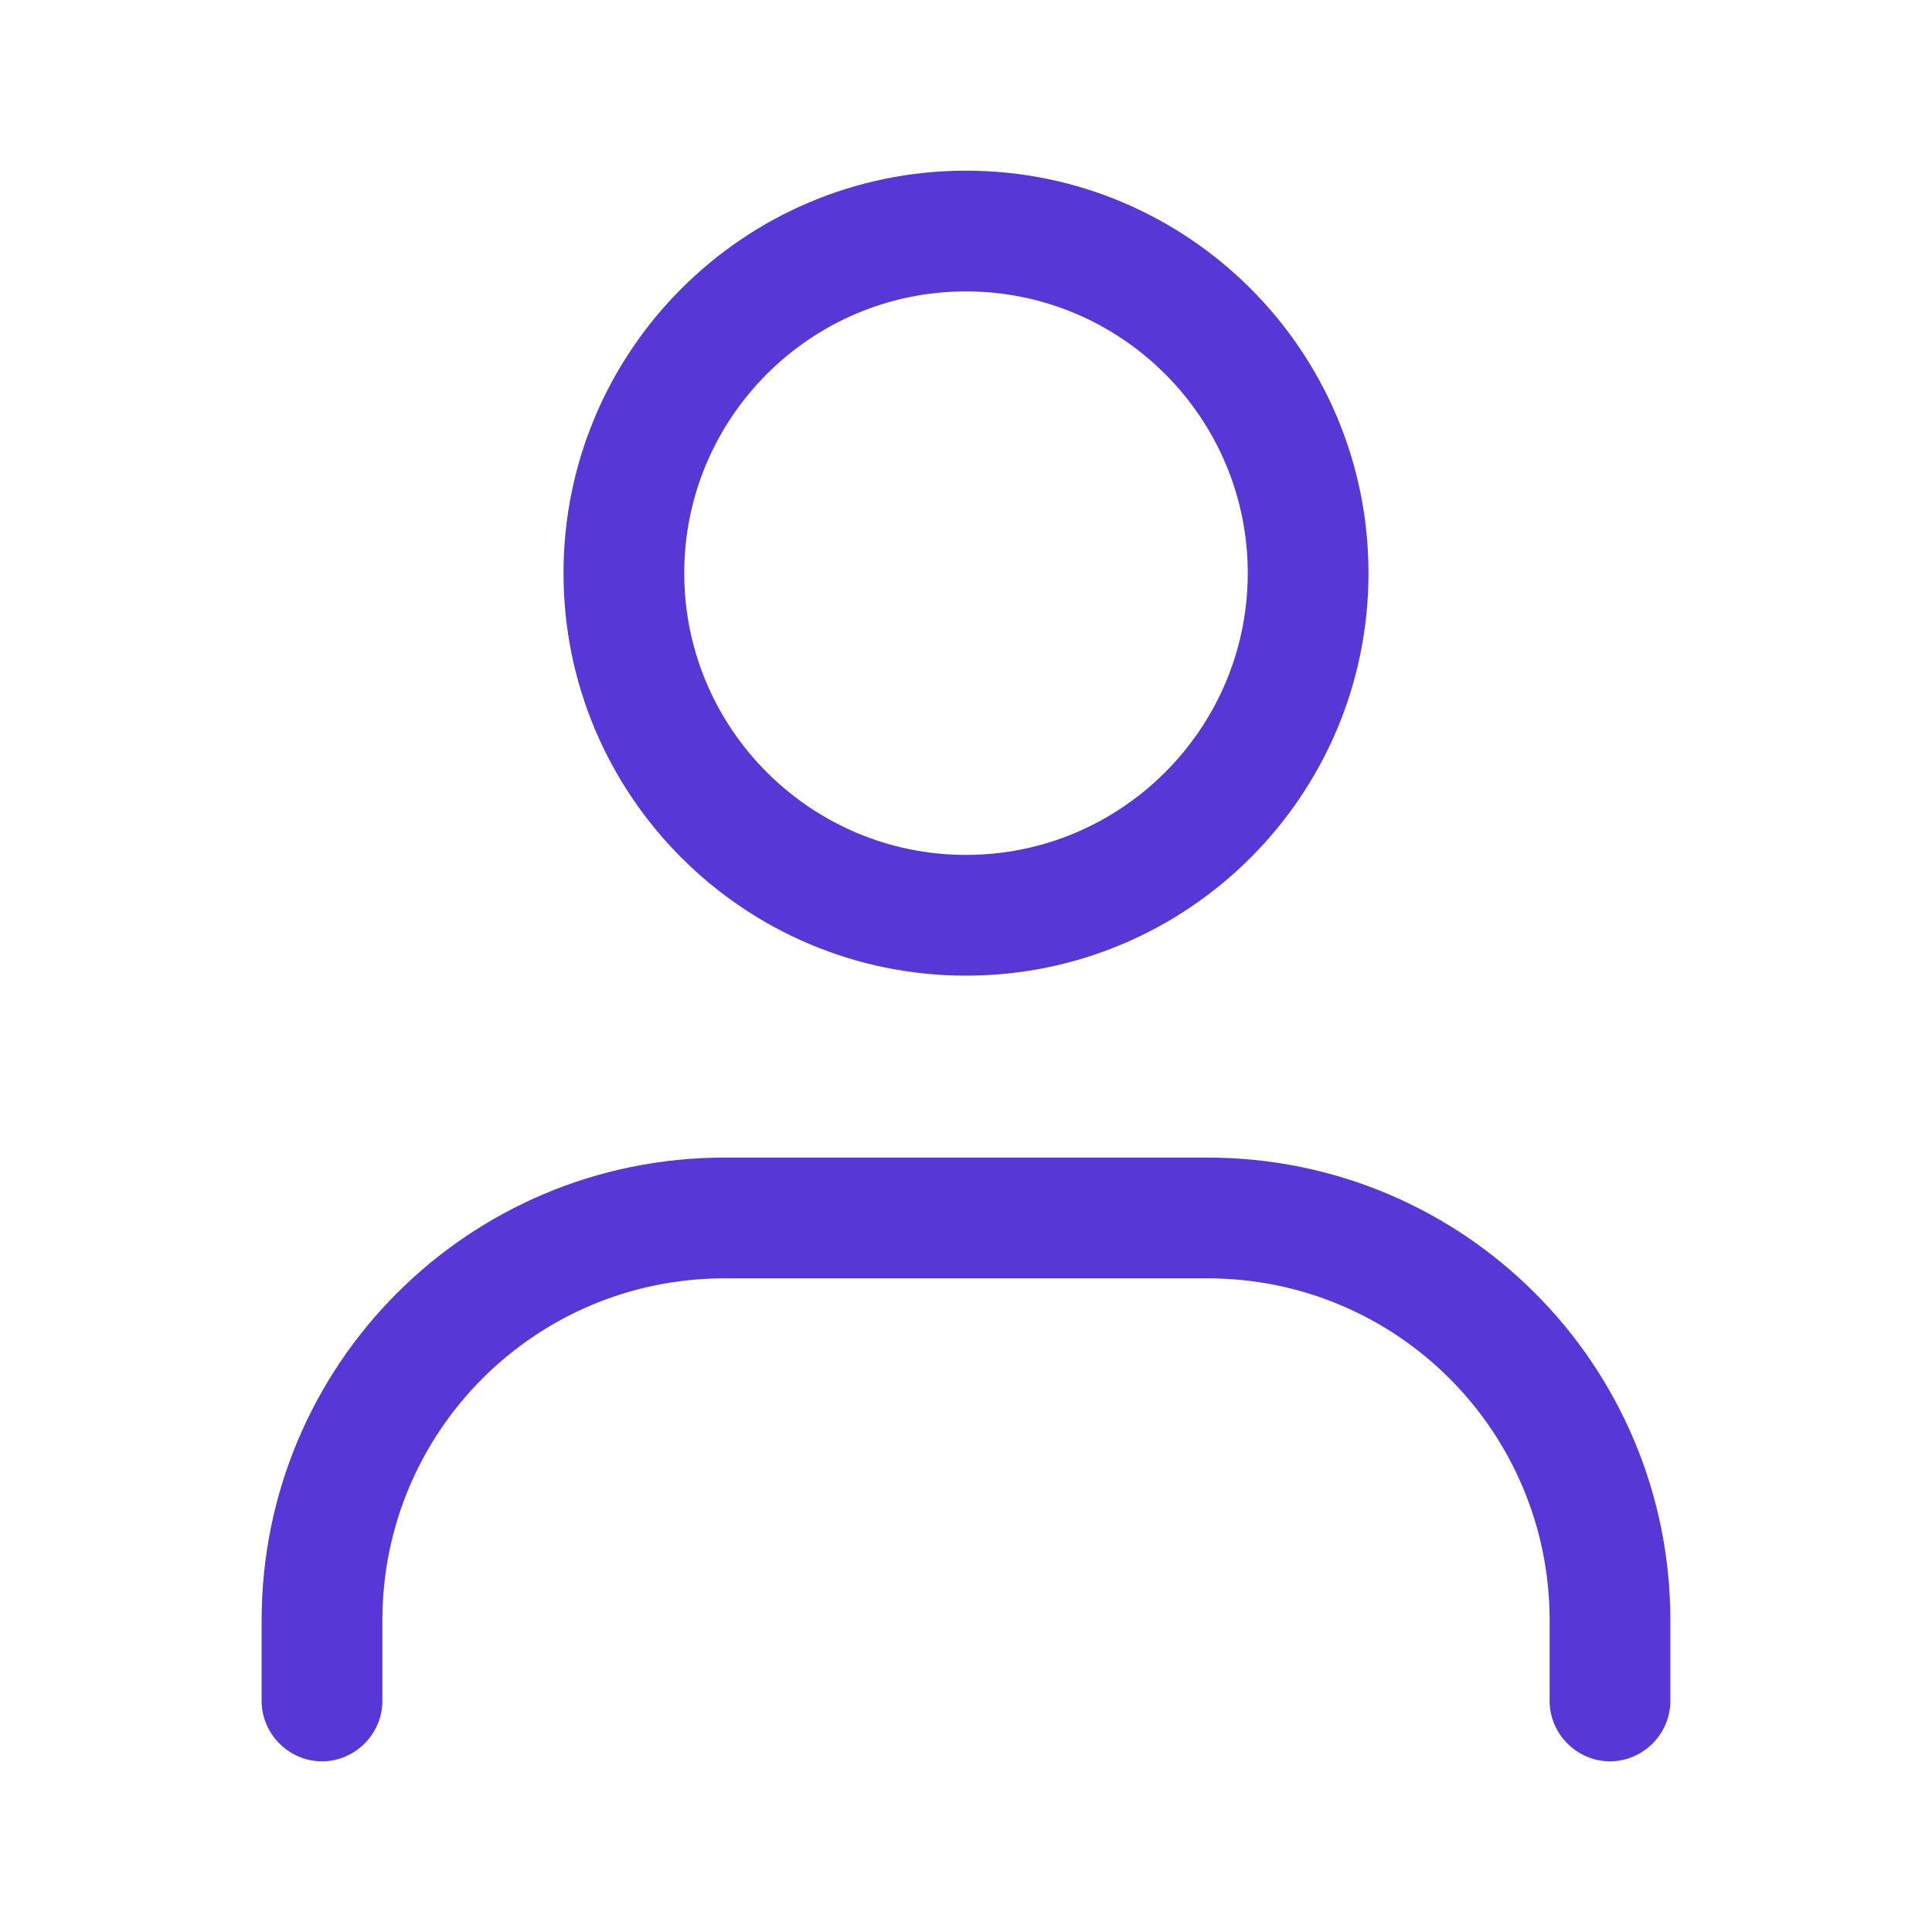
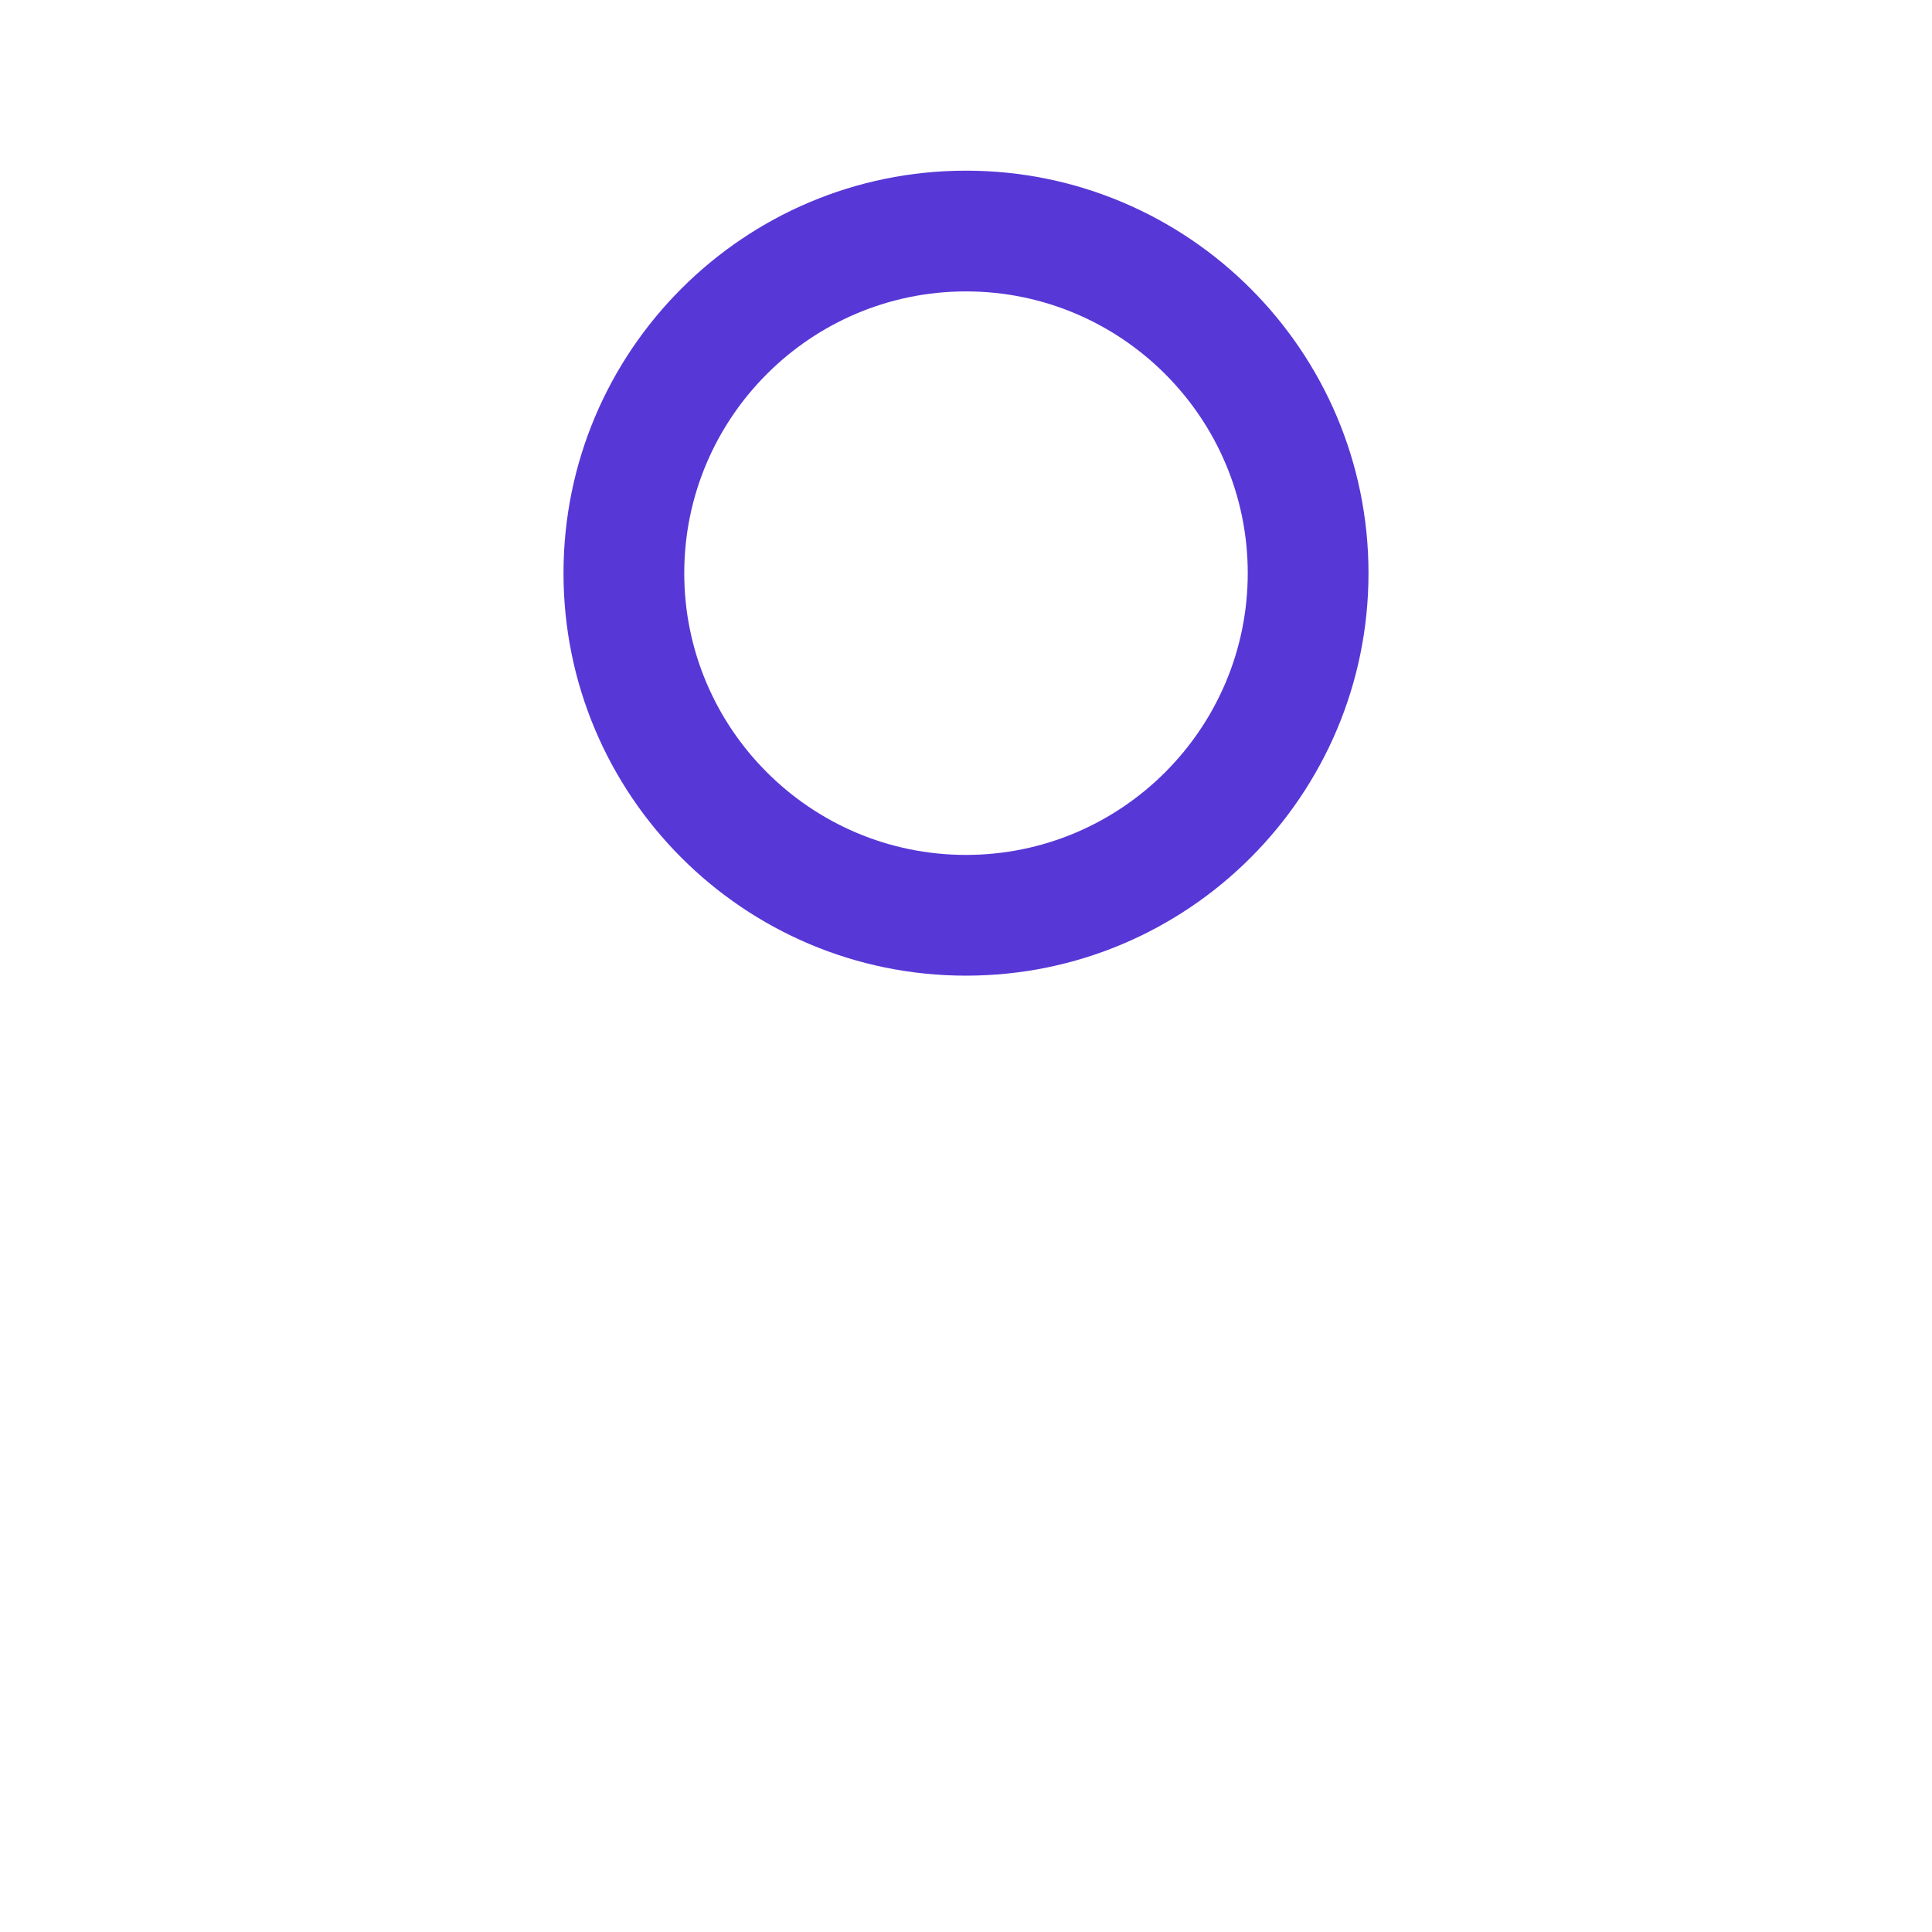
<svg xmlns="http://www.w3.org/2000/svg" id="Layer_1" viewBox="0 0 24 24">
  <defs>
    <style>.cls-1{fill:#5837d7;fill-rule:evenodd;}</style>
  </defs>
  <path class="cls-1" d="m12,10.62c1.93,0,3.5-1.57,3.5-3.5s-1.57-3.5-3.5-3.5-3.5,1.57-3.5,3.5,1.57,3.5,3.5,3.5Zm0,1.5c2.76,0,5-2.24,5-5s-2.24-5-5-5-5,2.24-5,5,2.24,5,5,5Z" />
-   <path class="cls-1" d="m9,15.88c-2.35,0-4.25,1.9-4.25,4.25v1c0,.41-.34.75-.75.75s-.75-.34-.75-.75v-1c0-3.18,2.57-5.75,5.75-5.75h6c3.18,0,5.75,2.57,5.75,5.75v1c0,.41-.34.75-.75.75s-.75-.34-.75-.75v-1c0-2.35-1.9-4.25-4.25-4.25h-6Z" />
</svg>